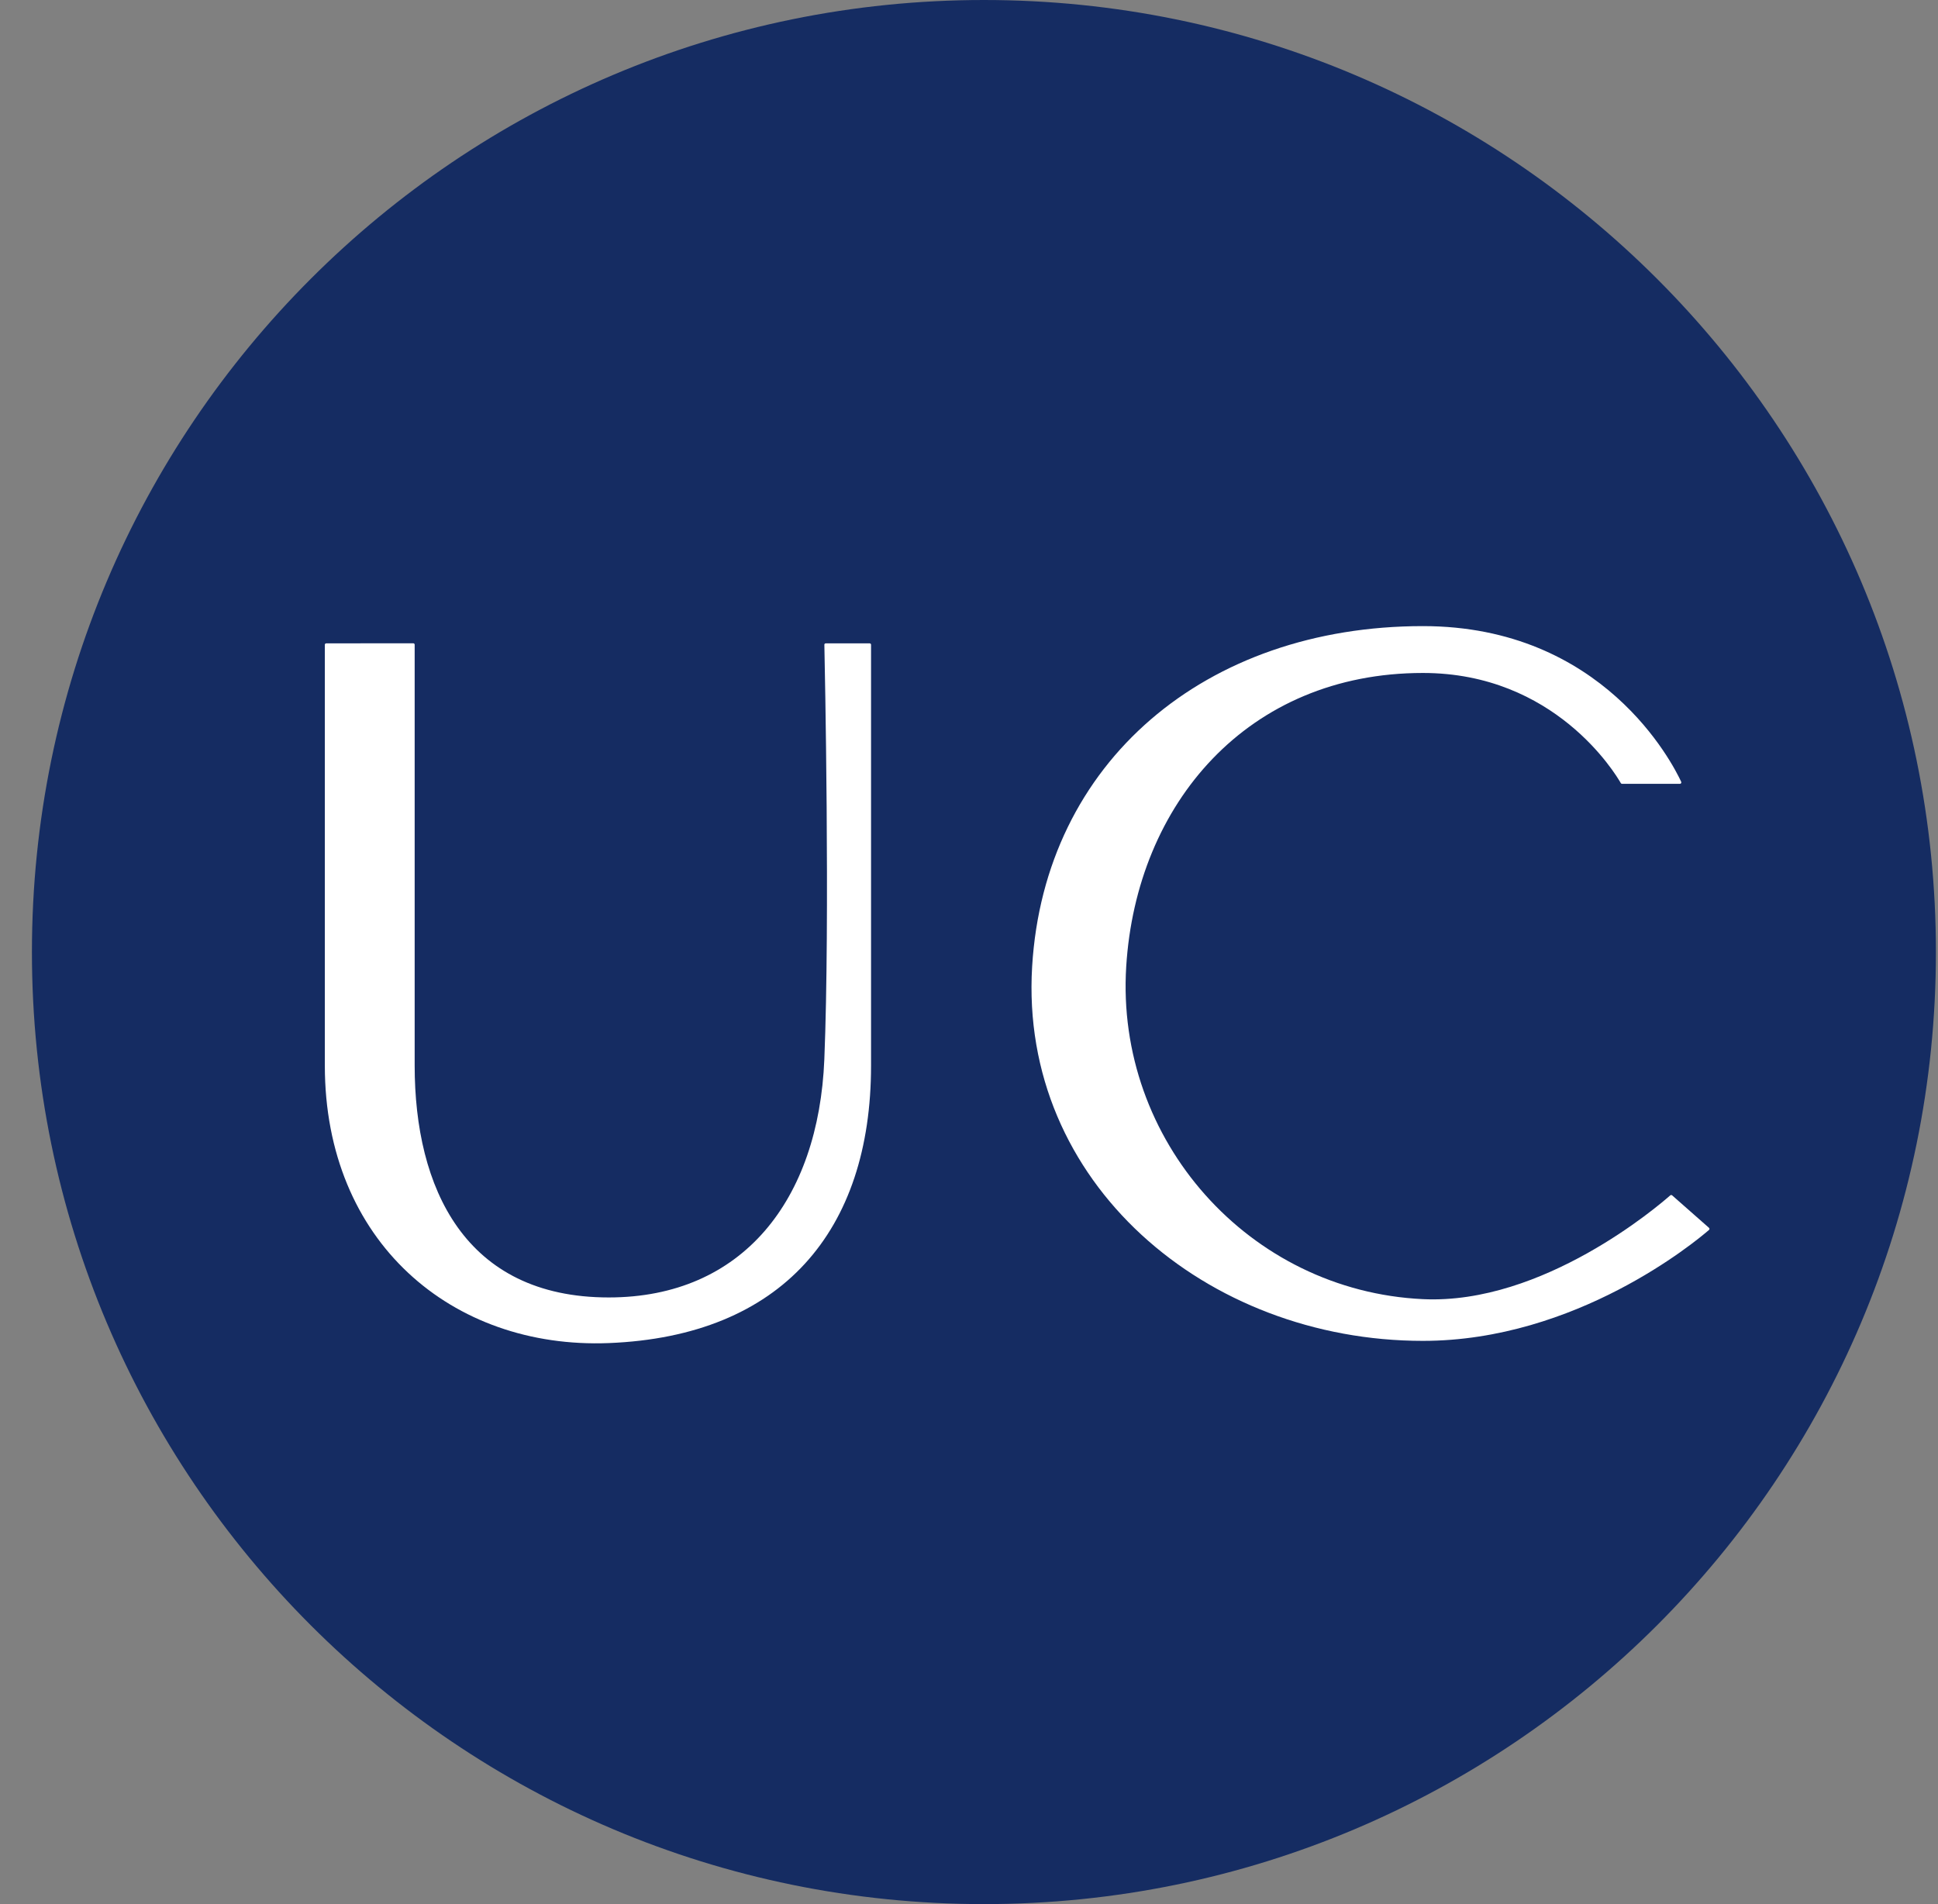
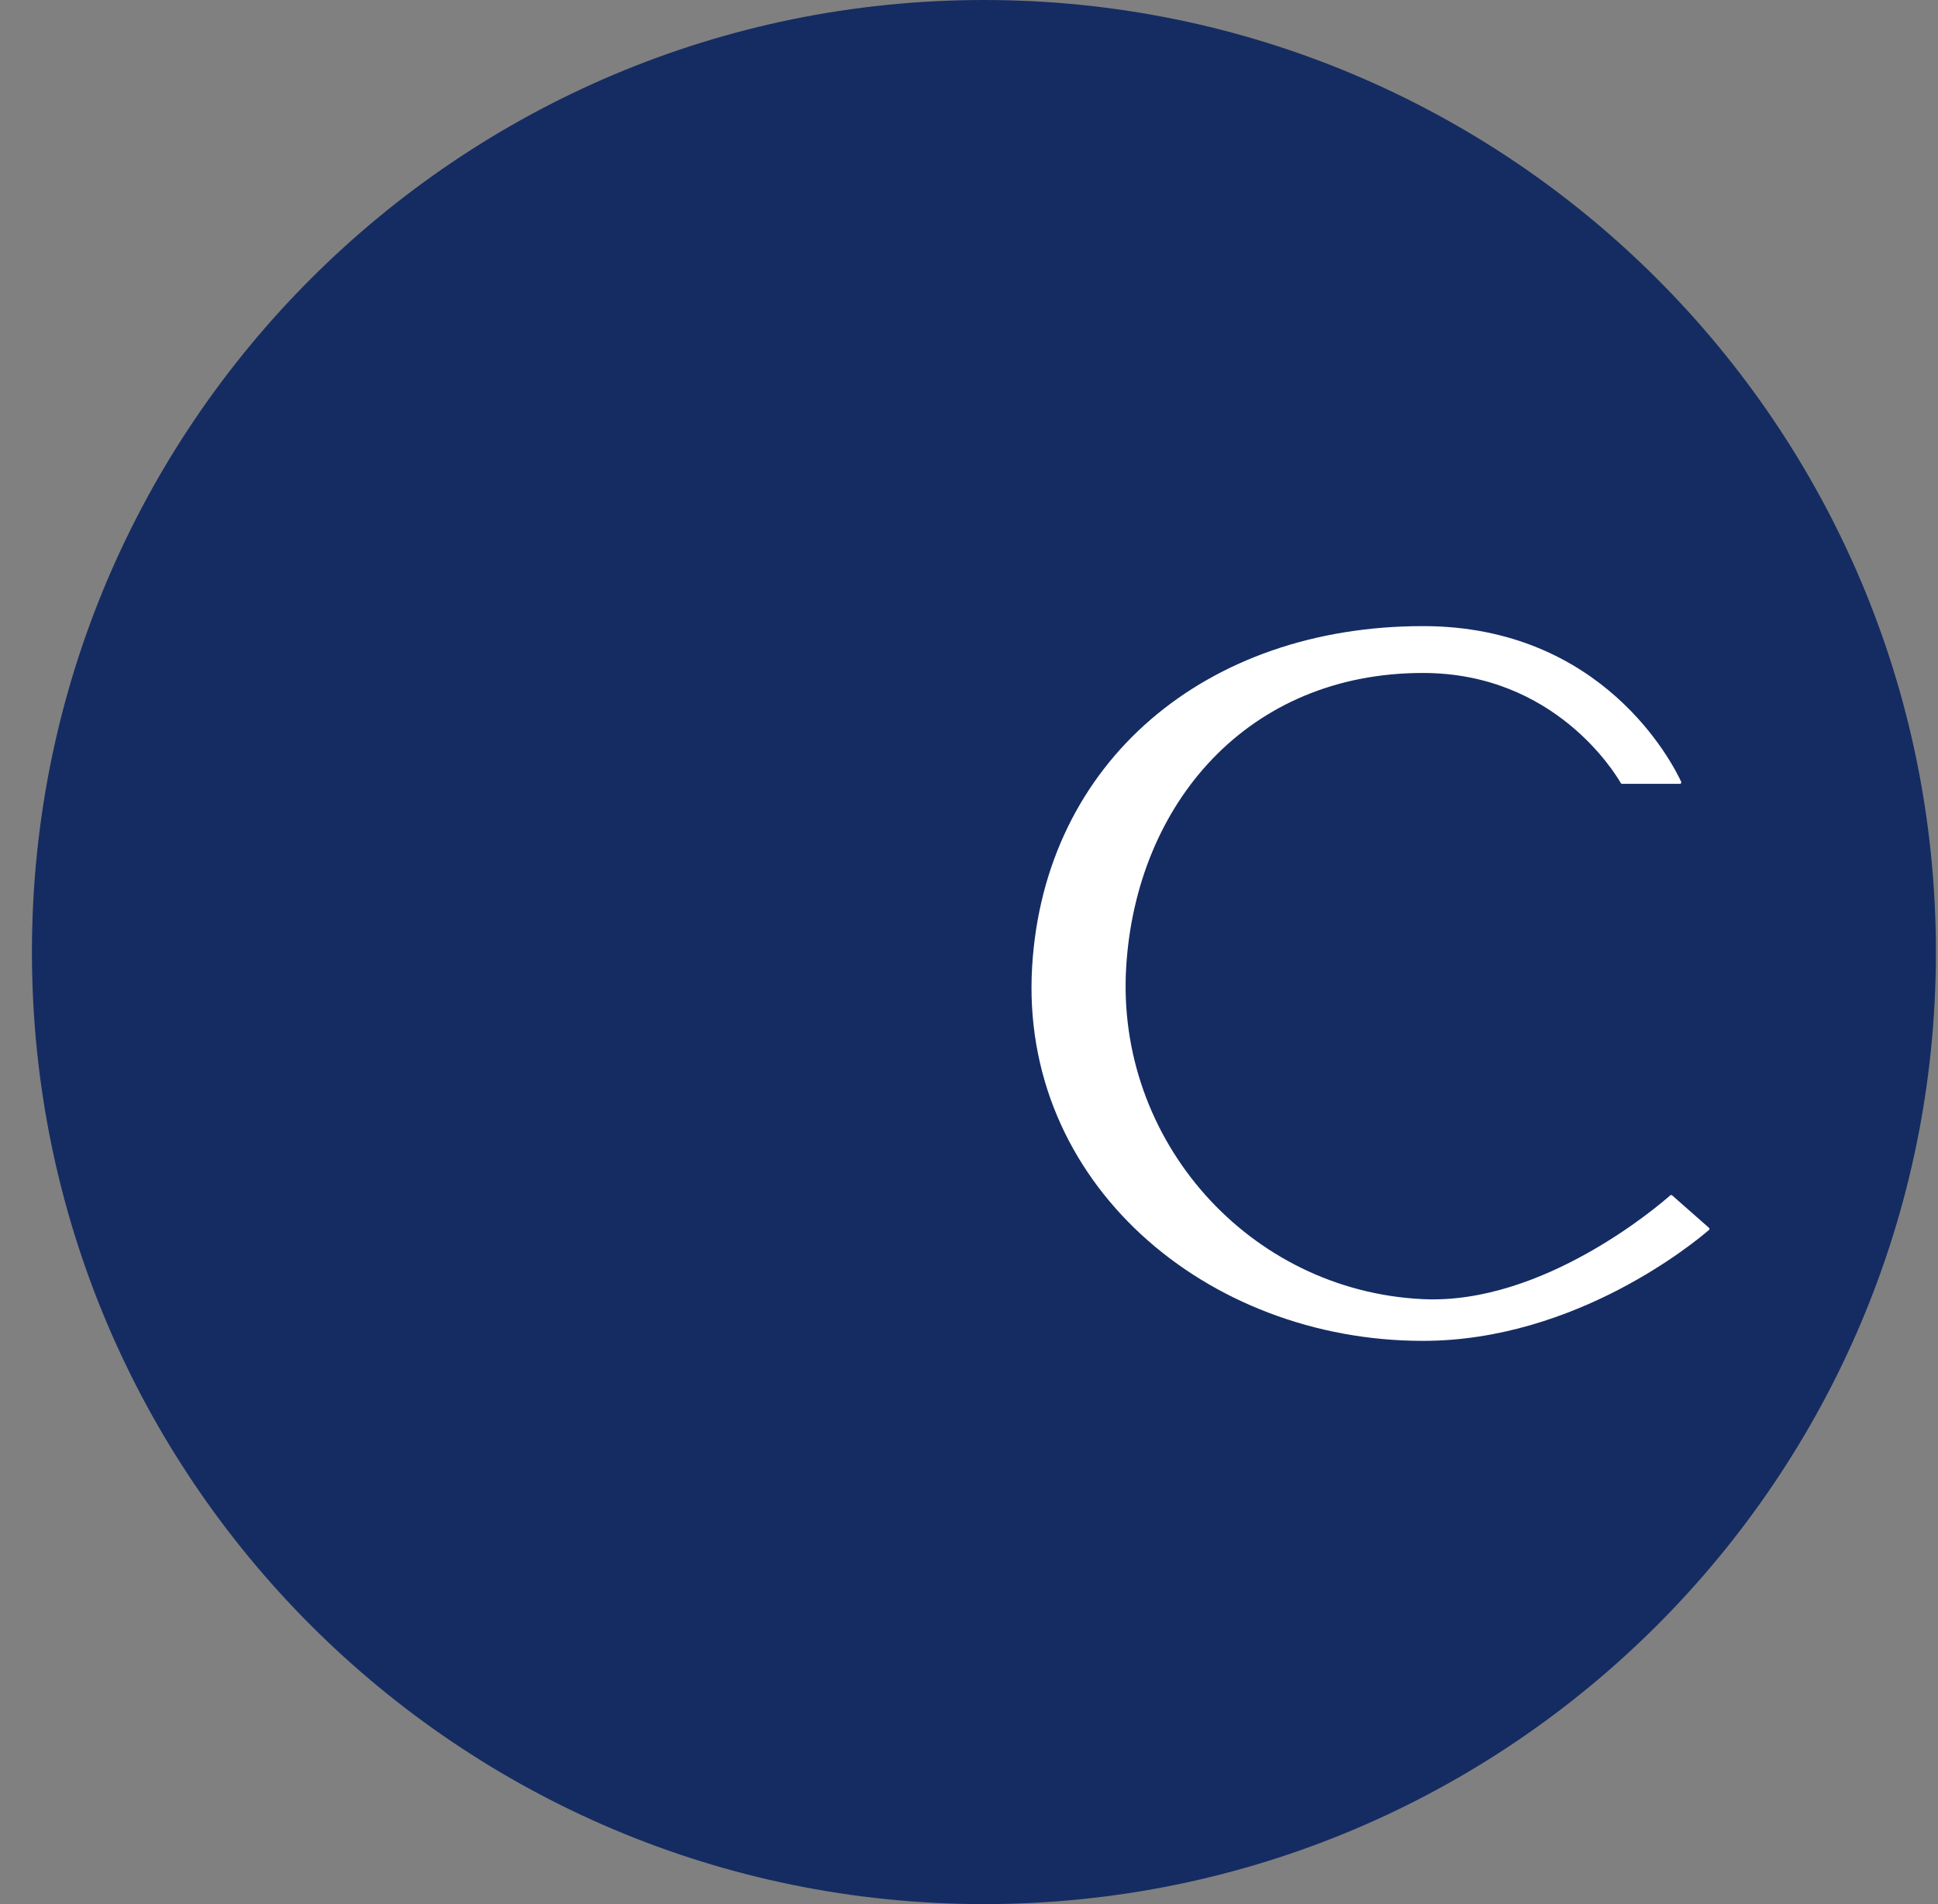
<svg xmlns="http://www.w3.org/2000/svg" width="57" height="56" viewBox="0 0 57 56" fill="none">
  <rect x="0" y="0" width="57" height="56" fill="#808080" stroke="none" />
  <g clip-path="url(#clip0_4956_412)">
    <path d="M56.939 28C56.939 12.536 44.403 0 28.939 0C13.475 0 0.939 12.536 0.939 28C0.939 43.464 13.475 56 28.939 56C44.403 56 56.939 43.464 56.939 28Z" fill="#152C62" />
-     <path d="M9.554 31.34V18.96C9.554 18.936 9.574 18.921 9.598 18.921L12.152 18.919C12.176 18.919 12.196 18.934 12.196 18.959V31.338C12.196 34.933 13.667 38.158 17.904 38.158C21.847 38.158 24.077 35.282 24.245 31.155C24.413 27.024 24.259 19.574 24.246 18.961C24.245 18.936 24.265 18.921 24.29 18.921H25.575C25.599 18.921 25.619 18.936 25.619 18.96V31.34C25.619 36.201 22.998 39.299 17.904 39.5C13.295 39.682 9.554 36.519 9.554 31.34Z" fill="white" />
    <path d="M49.407 23.053H47.709C47.693 23.053 47.679 23.046 47.671 23.032C47.513 22.755 45.732 19.792 41.85 19.792C36.692 19.792 33.422 23.641 33.124 28.426C32.805 33.535 36.736 37.966 41.85 38.208C45.386 38.376 48.789 35.452 49.125 35.156C49.142 35.141 49.165 35.142 49.182 35.157L50.263 36.109C50.283 36.126 50.284 36.156 50.264 36.173C49.875 36.51 46.363 39.435 41.85 39.435C35.482 39.435 29.975 34.782 30.357 28.426C30.719 22.406 35.46 18.414 41.85 18.414C47.149 18.414 49.197 22.454 49.447 22.993C49.46 23.022 49.439 23.053 49.407 23.053Z" fill="white" />
  </g>
  <defs>
    <clipPath id="clip0_4956_412">
      <rect width="56" height="56" fill="white" transform="translate(0.939)" />
    </clipPath>
  </defs>
</svg>